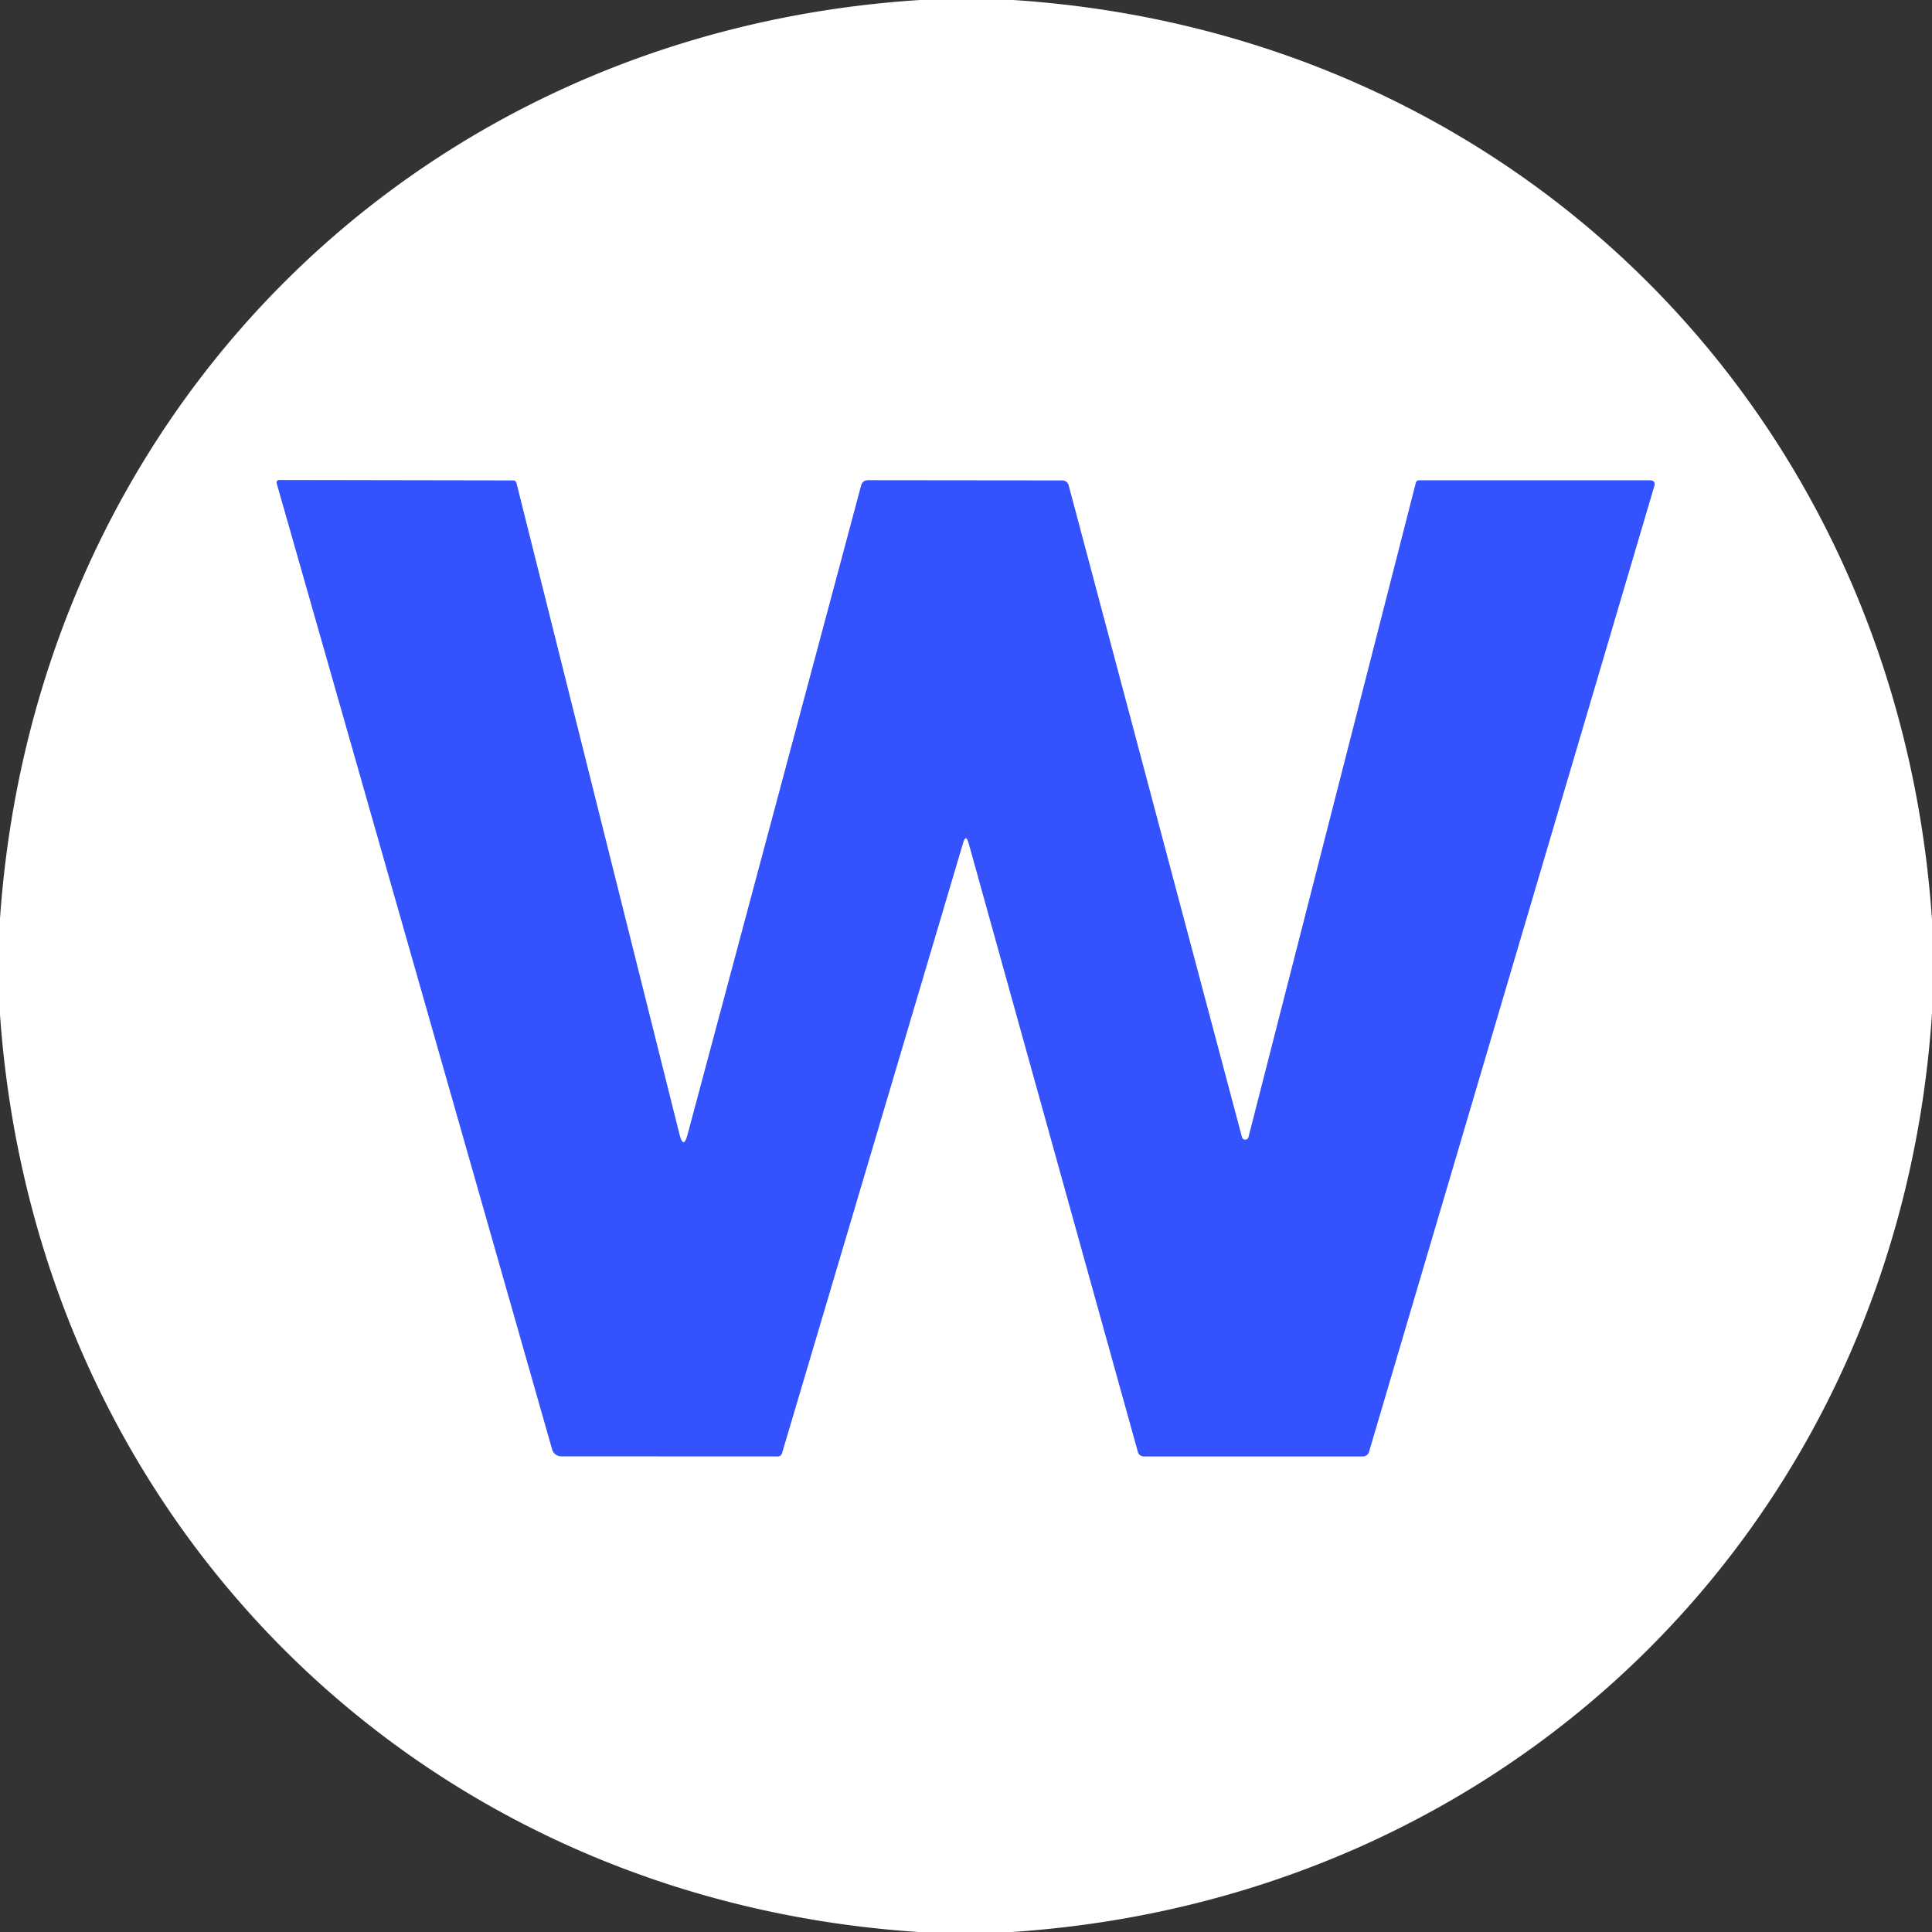
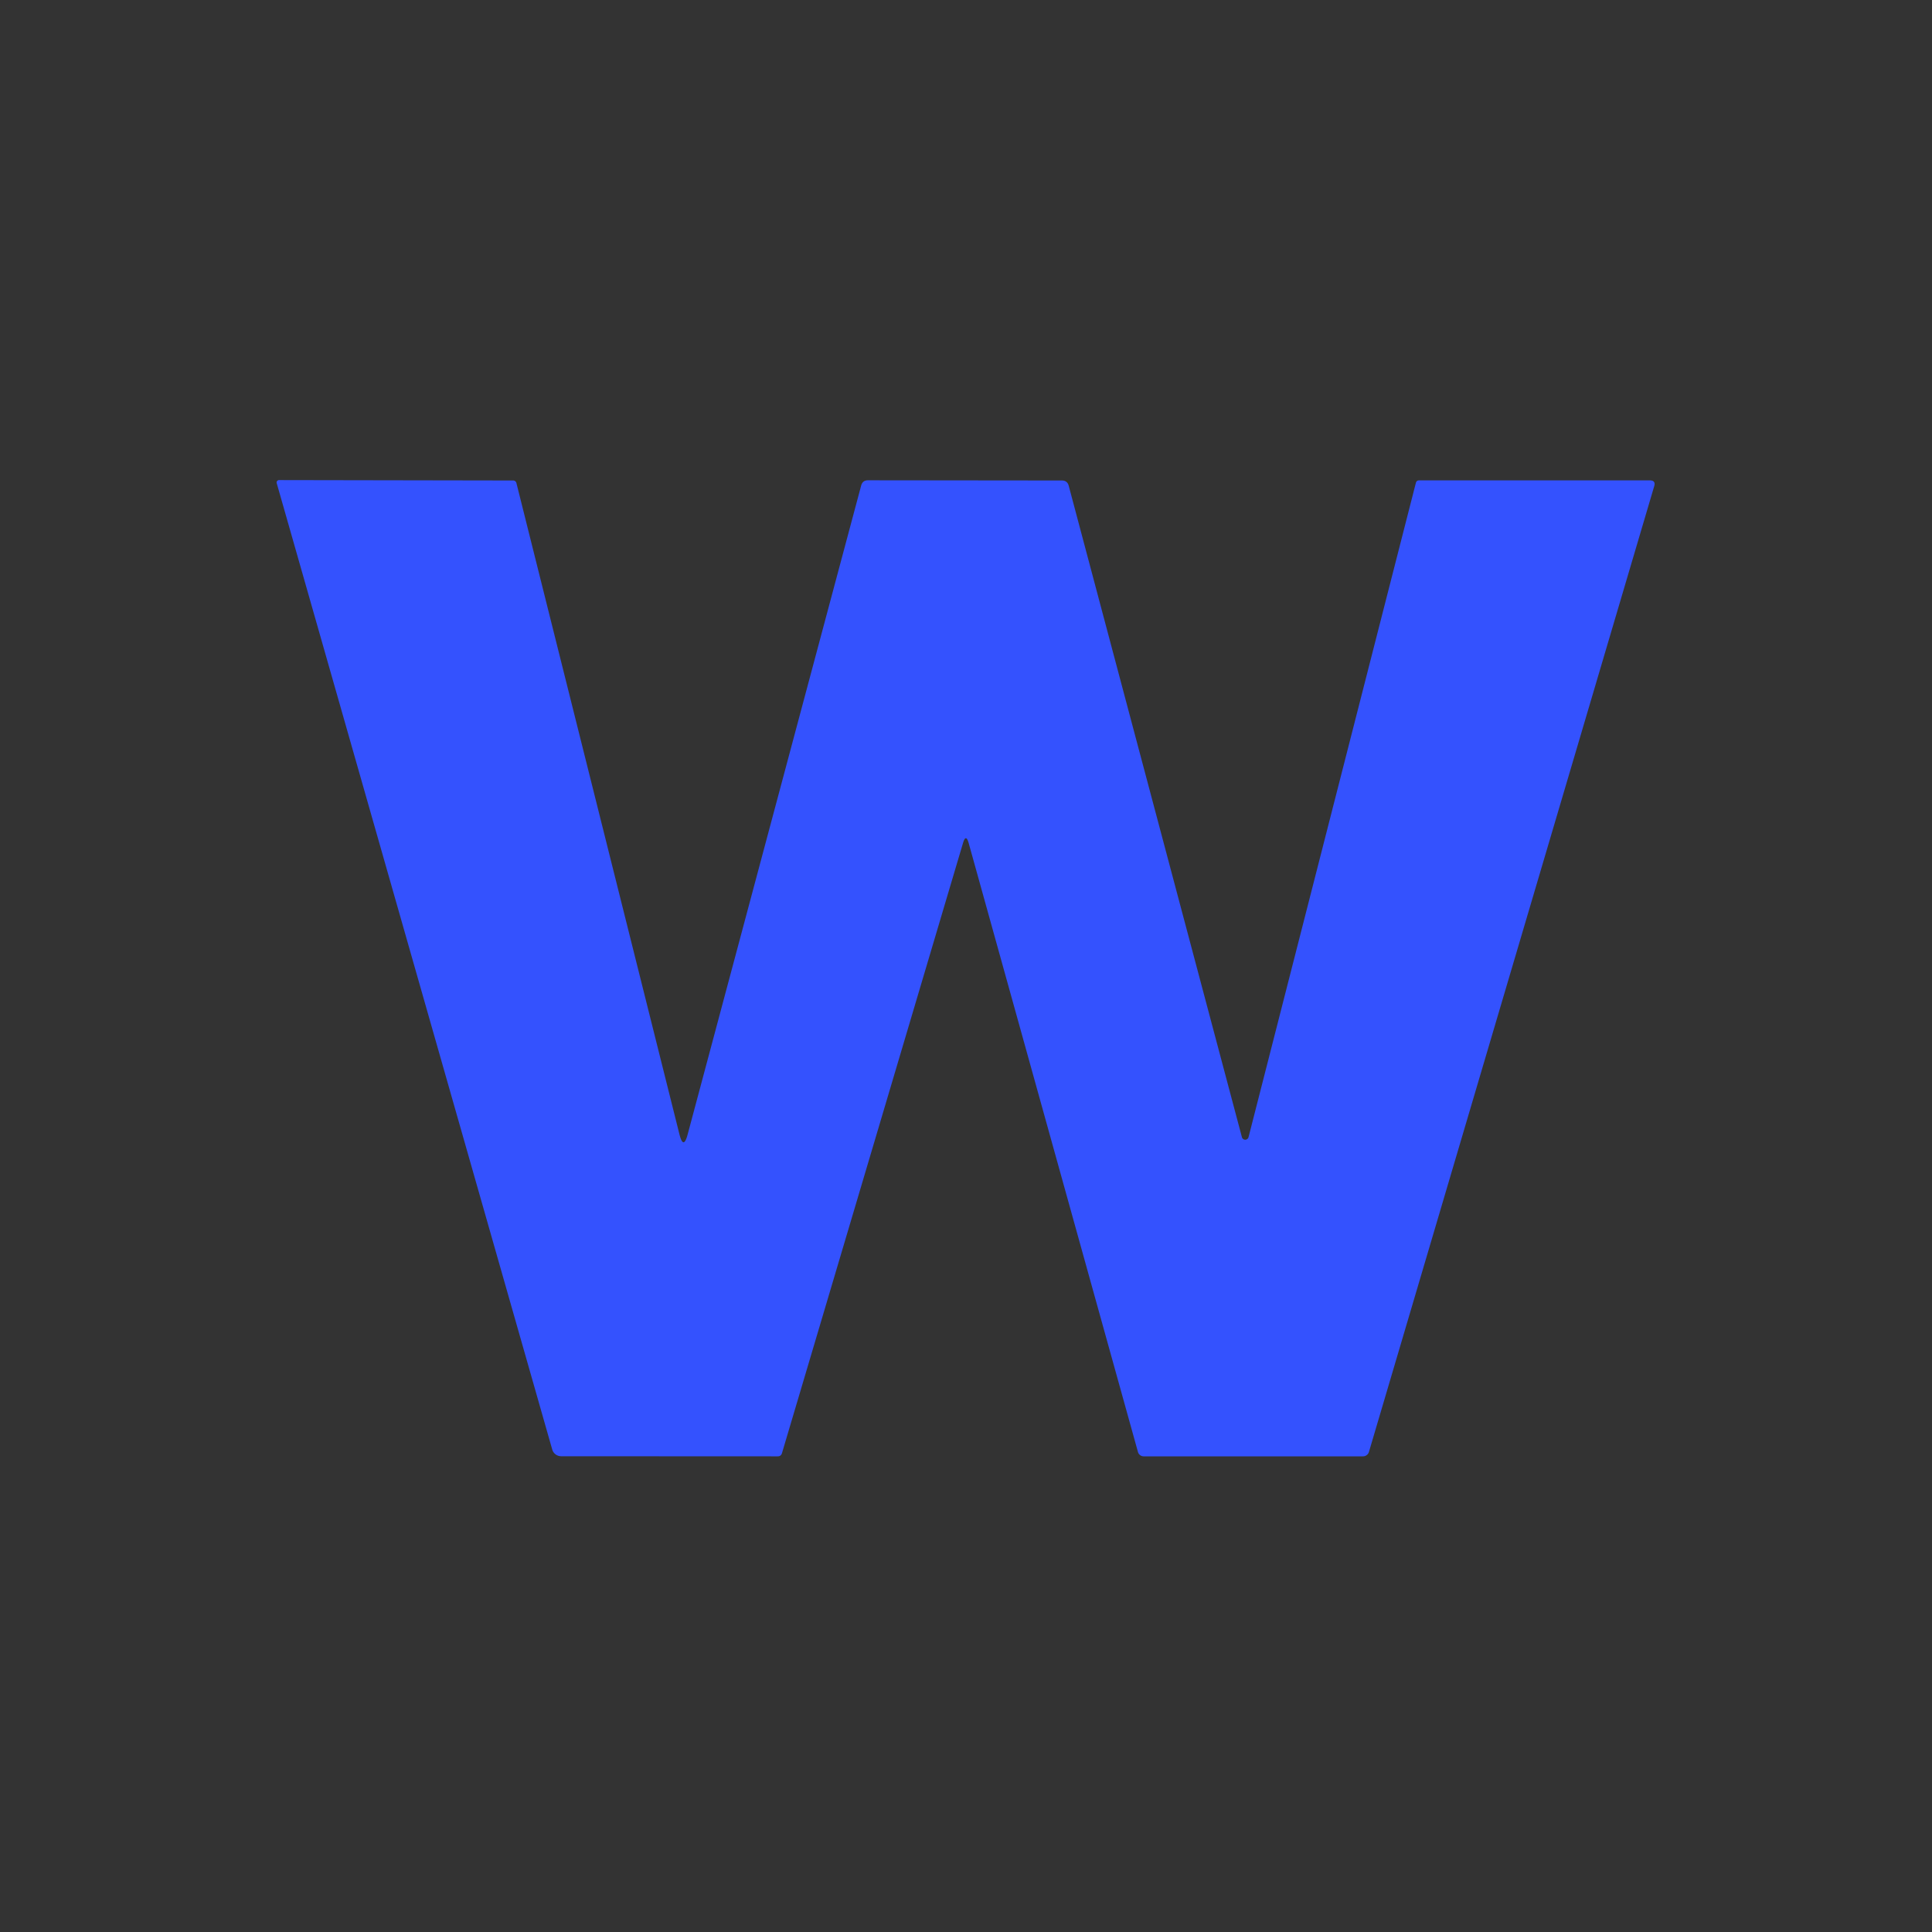
<svg xmlns="http://www.w3.org/2000/svg" version="1.1" viewBox="0.00 0.00 192.00 192.00">
  <rect x="0.00" y="0.00" width="192.00" height="192.00" fill="#333333" stroke="none" />
-   <path stroke="#9aa9ff" stroke-width="2.00" fill="none" stroke-linecap="butt" vector-effect="non-scaling-stroke" d="   M 123.42 113.01   L 106.21 48.28   Q 106.07 47.75 105.52 47.75   L 86.26 47.73   Q 85.72 47.73 85.58 48.26   L 68.34 112.73   Q 67.92 114.31 67.52 112.72   L 51.32 48.00   A 0.33 0.33 0.0 0 0 51.00 47.75   L 27.73 47.71   A 0.24 0.24 0.0 0 0 27.50 48.02   L 54.88 144.05   A 0.93 0.92 -7.9 0 0 55.77 144.72   L 77.29 144.73   Q 77.61 144.73 77.71 144.42   L 95.70 83.79   Q 95.99 82.81 96.27 83.80   L 113.09 144.30   A 0.59 0.59 0.0 0 0 113.66 144.73   L 135.46 144.73   A 0.61 0.61 0.0 0 0 136.04 144.30   L 164.39 48.33   Q 164.57 47.74 163.95 47.74   L 141.02 47.74   Q 140.78 47.74 140.71 47.98   L 124.08 113.00   A 0.34 0.34 0.0 0 1 123.42 113.01" />
-   <path fill="#ffffff" d="   M 91.42 0.00   L 100.70 0.00   C 150.82 3.29 188.61 41.36 192.00 91.41   L 192.00 100.70   C 188.69 150.79 150.63 188.66 100.58 192.00   L 91.29 192.00   C 41.27 188.72 3.53 150.77 0.00 100.84   L 0.00 91.29   C 3.47 41.25 41.29 3.21 91.42 0.00   Z   M 123.42 113.01   L 106.21 48.28   Q 106.07 47.75 105.52 47.75   L 86.26 47.73   Q 85.72 47.73 85.58 48.26   L 68.34 112.73   Q 67.92 114.31 67.52 112.72   L 51.32 48.00   A 0.33 0.33 0.0 0 0 51.00 47.75   L 27.73 47.71   A 0.24 0.24 0.0 0 0 27.50 48.02   L 54.88 144.05   A 0.93 0.92 -7.9 0 0 55.77 144.72   L 77.29 144.73   Q 77.61 144.73 77.71 144.42   L 95.70 83.79   Q 95.99 82.81 96.27 83.80   L 113.09 144.30   A 0.59 0.59 0.0 0 0 113.66 144.73   L 135.46 144.73   A 0.61 0.61 0.0 0 0 136.04 144.30   L 164.39 48.33   Q 164.57 47.74 163.95 47.74   L 141.02 47.74   Q 140.78 47.74 140.71 47.98   L 124.08 113.00   A 0.34 0.34 0.0 0 1 123.42 113.01   Z" />
  <path fill="#3452fe" d="   M 123.42 113.01   A 0.34 0.34 0.0 0 0 124.08 113.00   L 140.71 47.98   Q 140.78 47.74 141.02 47.74   L 163.95 47.74   Q 164.57 47.74 164.39 48.33   L 136.04 144.30   A 0.61 0.61 0.0 0 1 135.46 144.73   L 113.66 144.73   A 0.59 0.59 0.0 0 1 113.09 144.30   L 96.27 83.80   Q 95.99 82.81 95.70 83.79   L 77.71 144.42   Q 77.61 144.73 77.29 144.73   L 55.77 144.72   A 0.93 0.92 -7.9 0 1 54.88 144.05   L 27.50 48.02   A 0.24 0.24 0.0 0 1 27.73 47.71   L 51.00 47.75   A 0.33 0.33 0.0 0 1 51.32 48.00   L 67.52 112.72   Q 67.92 114.31 68.34 112.73   L 85.58 48.26   Q 85.72 47.73 86.26 47.73   L 105.52 47.75   Q 106.07 47.75 106.21 48.28   L 123.42 113.01   Z" />
</svg>